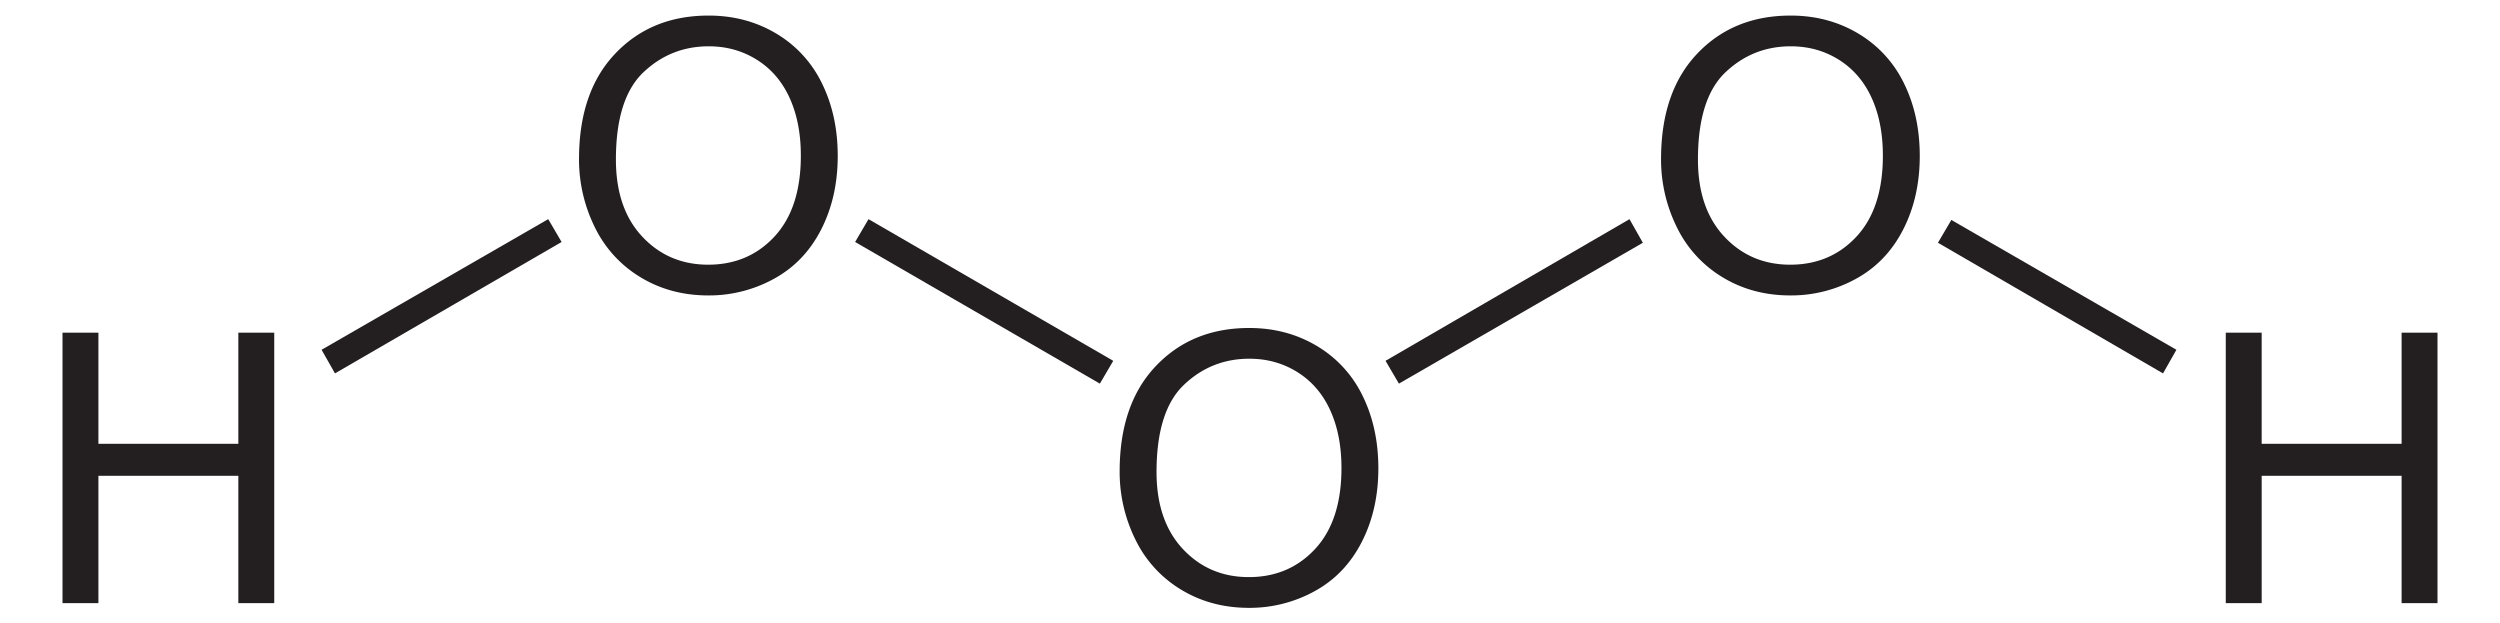
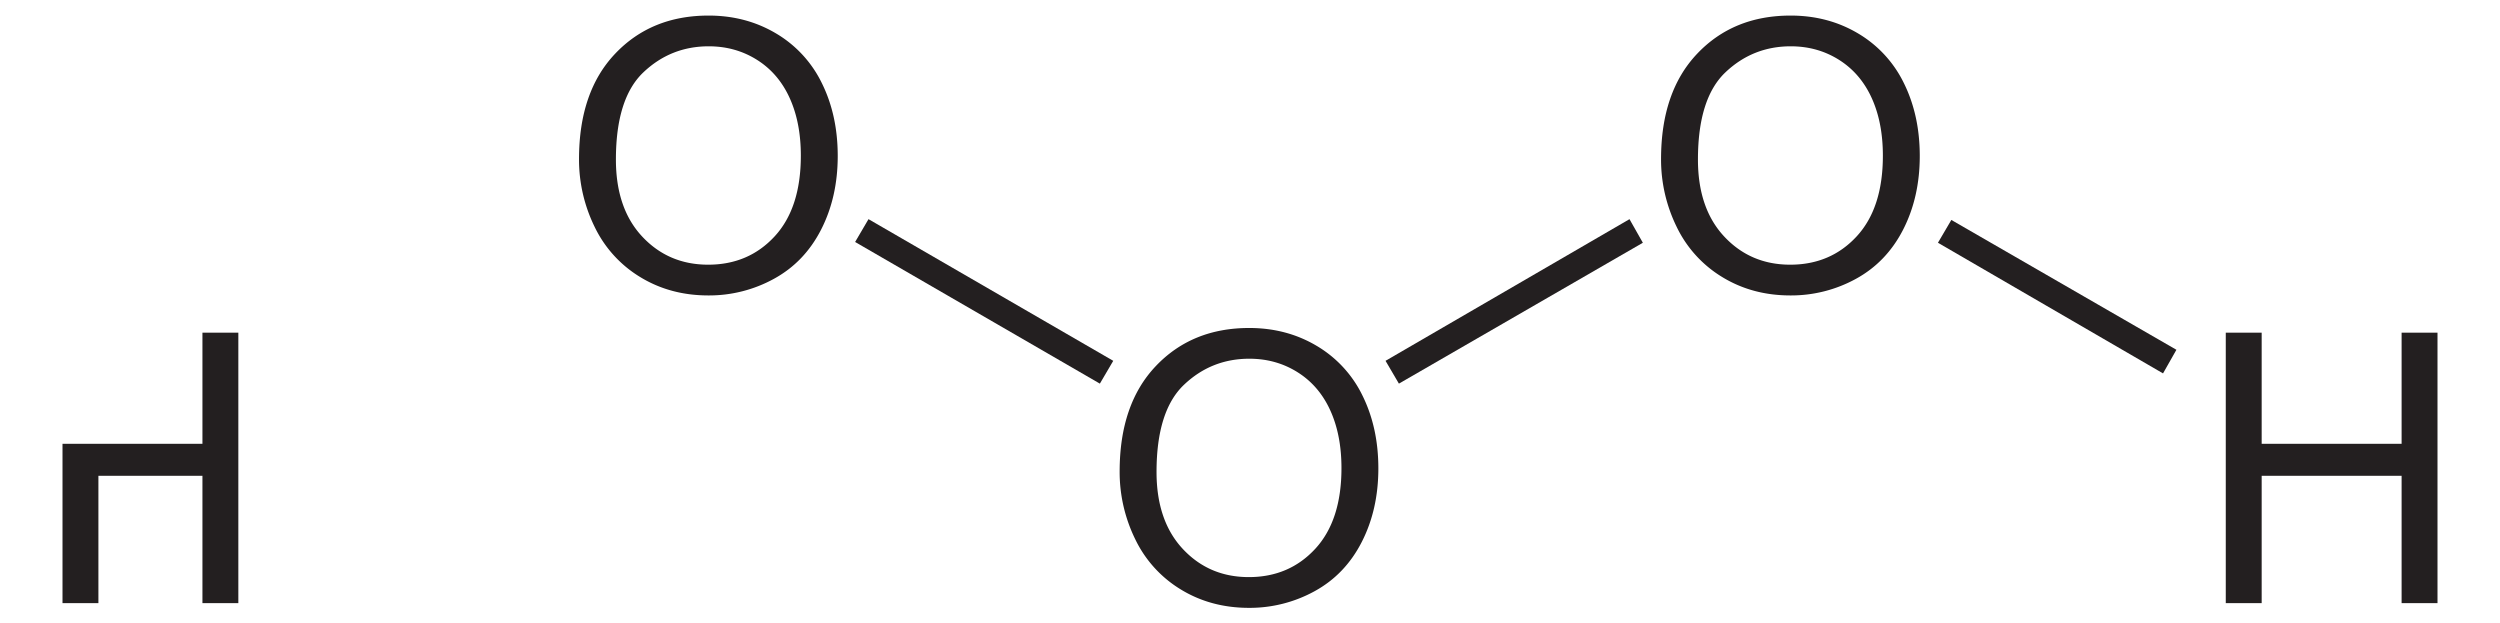
<svg xmlns="http://www.w3.org/2000/svg" width="150.902" height="37.631" style="overflow:visible;enable-background:new 0 0 150.902 37.631" xml:space="preserve">
-   <path style="fill:#231f20" d="M0 37.334V20.146h2.281v7.063h8.891v-7.063h2.281v17.188h-2.281V29.24H2.281v8.094H0zM32.818 9.119c0-2.853.766-5.085 2.298-6.698C36.648.807 38.626 0 41.049 0c1.587 0 3.017.379 4.291 1.137a7.437 7.437 0 0 1 2.914 3.171c.669 1.356 1.002 2.894 1.002 4.612 0 1.743-.352 3.302-1.055 4.677-.703 1.375-1.7 2.417-2.99 3.124a8.547 8.547 0 0 1-4.174 1.061c-1.618 0-3.064-.391-4.338-1.172a7.55 7.55 0 0 1-2.896-3.2 9.689 9.689 0 0 1-.985-4.291zm2.344.029c0 2.07.557 3.701 1.671 4.893 1.114 1.192 2.512 1.787 4.192 1.787 1.712 0 3.121-.602 4.228-1.805 1.106-1.203 1.659-2.91 1.659-5.121 0-1.398-.236-2.619-.709-3.662-.473-1.043-1.165-1.852-2.076-2.426-.911-.574-1.933-.861-3.066-.861-1.61 0-2.996.553-4.157 1.658s-1.742 2.952-1.742 5.537z" transform="matrix(.95 0 0 .95 3.773 .94)" />
-   <path style="fill:#231f20" d="m33.091 13.228.808 1.378-13.68 7.932-.808-1.425 13.68-7.885z" />
+   <path style="fill:#231f20" d="M0 37.334V20.146v7.063h8.891v-7.063h2.281v17.188h-2.281V29.24H2.281v8.094H0zM32.818 9.119c0-2.853.766-5.085 2.298-6.698C36.648.807 38.626 0 41.049 0c1.587 0 3.017.379 4.291 1.137a7.437 7.437 0 0 1 2.914 3.171c.669 1.356 1.002 2.894 1.002 4.612 0 1.743-.352 3.302-1.055 4.677-.703 1.375-1.7 2.417-2.99 3.124a8.547 8.547 0 0 1-4.174 1.061c-1.618 0-3.064-.391-4.338-1.172a7.55 7.55 0 0 1-2.896-3.2 9.689 9.689 0 0 1-.985-4.291zm2.344.029c0 2.07.557 3.701 1.671 4.893 1.114 1.192 2.512 1.787 4.192 1.787 1.712 0 3.121-.602 4.228-1.805 1.106-1.203 1.659-2.91 1.659-5.121 0-1.398-.236-2.619-.709-3.662-.473-1.043-1.165-1.852-2.076-2.426-.911-.574-1.933-.861-3.066-.861-1.61 0-2.996.553-4.157 1.658s-1.742 2.952-1.742 5.537z" transform="matrix(.95 0 0 .95 3.773 .94)" />
  <path style="fill:#231f20" d="M67.168 28.969c0-2.853.766-5.085 2.298-6.698 1.532-1.614 3.51-2.421 5.933-2.421 1.587 0 3.017.379 4.291 1.137a7.431 7.431 0 0 1 2.914 3.171c.668 1.356 1.002 2.894 1.002 4.612 0 1.743-.352 3.302-1.055 4.677-.703 1.375-1.7 2.417-2.99 3.124a8.547 8.547 0 0 1-4.174 1.061c-1.618 0-3.064-.391-4.338-1.172a7.55 7.55 0 0 1-2.896-3.2 9.689 9.689 0 0 1-.985-4.291zm2.344.029c0 2.07.557 3.701 1.671 4.893 1.114 1.192 2.512 1.787 4.192 1.787 1.712 0 3.121-.602 4.228-1.805 1.106-1.203 1.659-2.91 1.659-5.121 0-1.398-.236-2.619-.709-3.662-.473-1.043-1.165-1.852-2.076-2.426-.911-.574-1.933-.861-3.066-.861-1.61 0-2.996.553-4.157 1.658s-1.742 2.951-1.742 5.537z" transform="matrix(.95 0 0 .95 3.773 .94)" />
  <path style="fill:#231f20" d="m67.196 21.78-.807 1.376-14.773-8.55.808-1.378 14.772 8.551z" />
  <path style="fill:#231f20" d="M101.568 9.119c0-2.853.766-5.085 2.298-6.698C105.398.807 107.376 0 109.799 0c1.587 0 3.018.379 4.291 1.137a7.443 7.443 0 0 1 2.914 3.171c.668 1.355 1.002 2.894 1.002 4.612 0 1.743-.352 3.302-1.055 4.677-.704 1.375-1.701 2.417-2.99 3.124a8.55 8.55 0 0 1-4.174 1.061c-1.618 0-3.064-.391-4.338-1.172a7.55 7.55 0 0 1-2.896-3.2 9.692 9.692 0 0 1-.985-4.291zm2.344.029c0 2.07.557 3.701 1.671 4.893 1.114 1.192 2.512 1.787 4.192 1.787 1.712 0 3.121-.602 4.228-1.805 1.107-1.203 1.659-2.91 1.659-5.121 0-1.398-.236-2.619-.709-3.662-.474-1.043-1.166-1.852-2.076-2.426-.91-.574-1.933-.861-3.066-.861-1.61 0-2.996.553-4.157 1.658s-1.742 2.952-1.742 5.537z" transform="matrix(.95 0 0 .95 3.773 .94)" />
  <path style="fill:#231f20" d="m98.357 13.228.807 1.425-14.725 8.503-.807-1.377 14.725-8.55z" />
  <path style="fill:#231f20" d="M137.449 37.334V20.146h2.281v7.063h8.891v-7.063h2.281v17.188h-2.281V29.24h-8.891v8.094h-2.281z" transform="matrix(.95 0 0 .95 3.773 .94)" />
  <path style="fill:#231f20" d="m131.37 21.113-.808 1.425-13.586-7.885.808-1.377 13.586 7.837z" />
</svg>